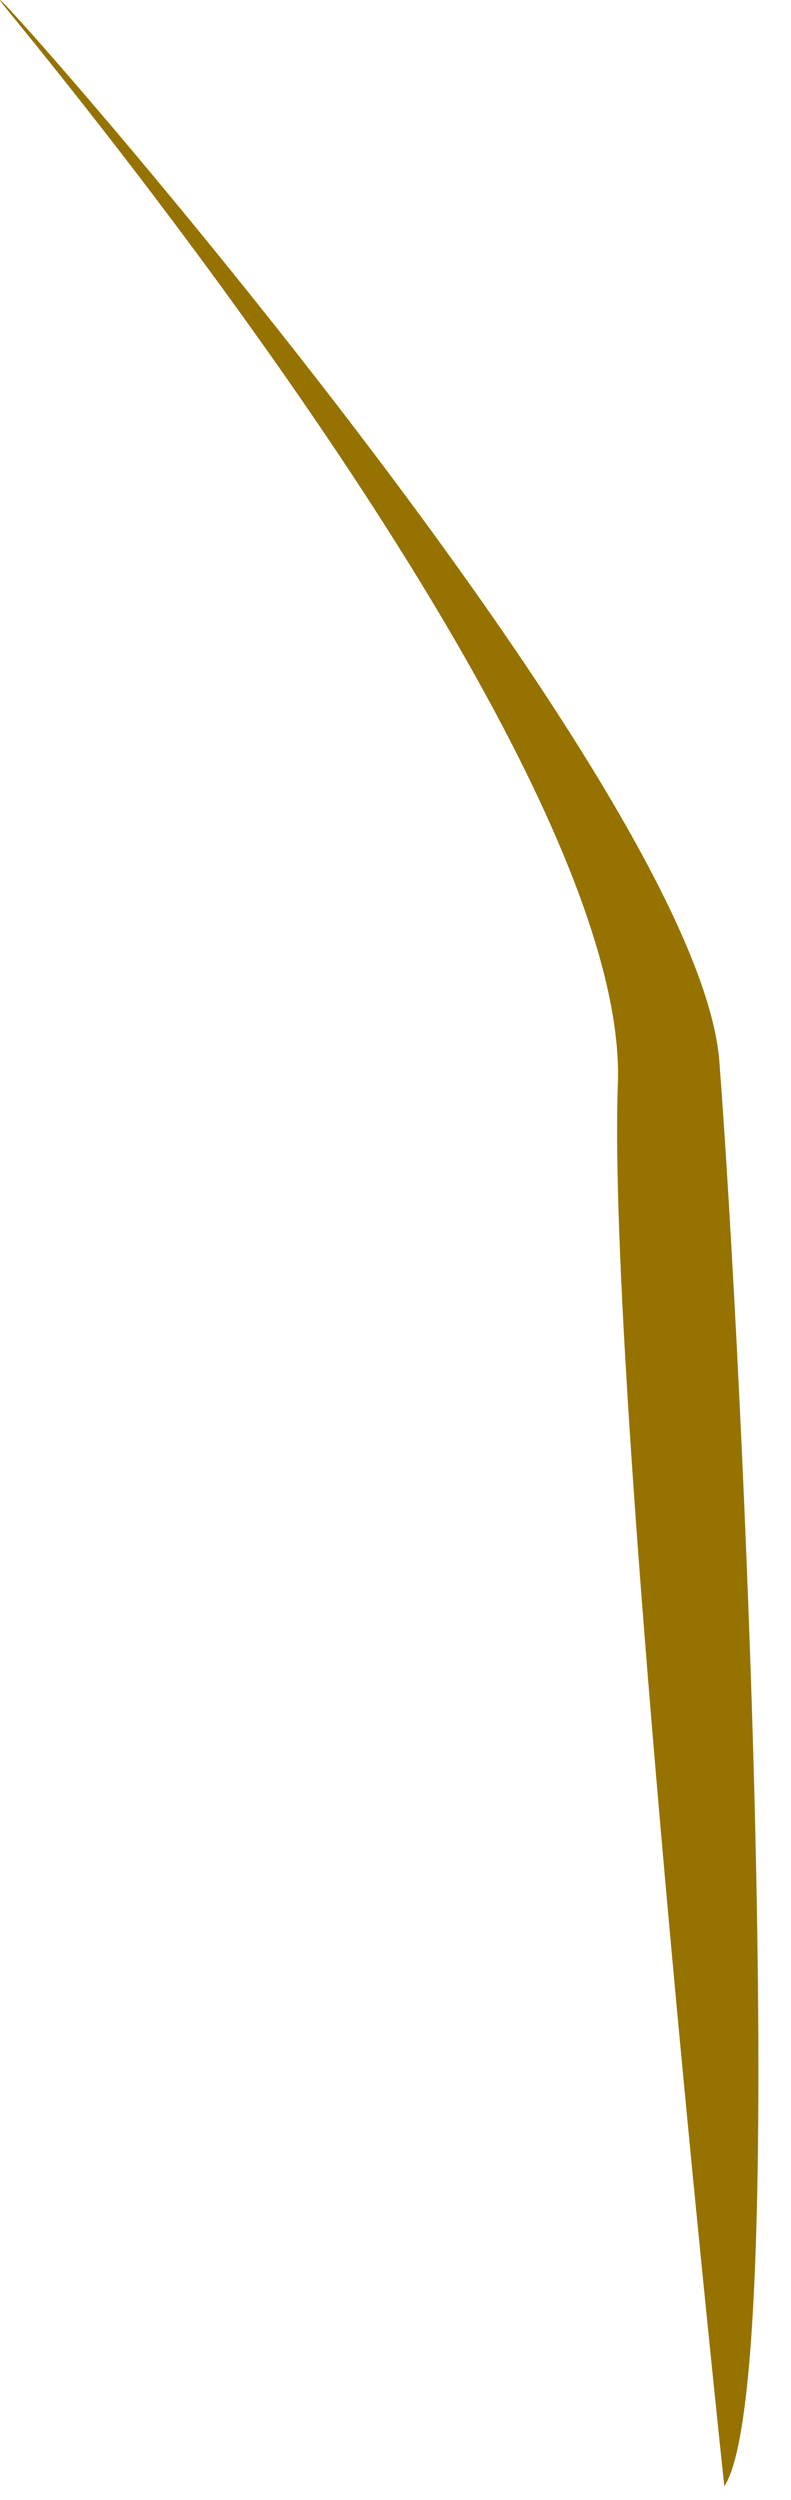
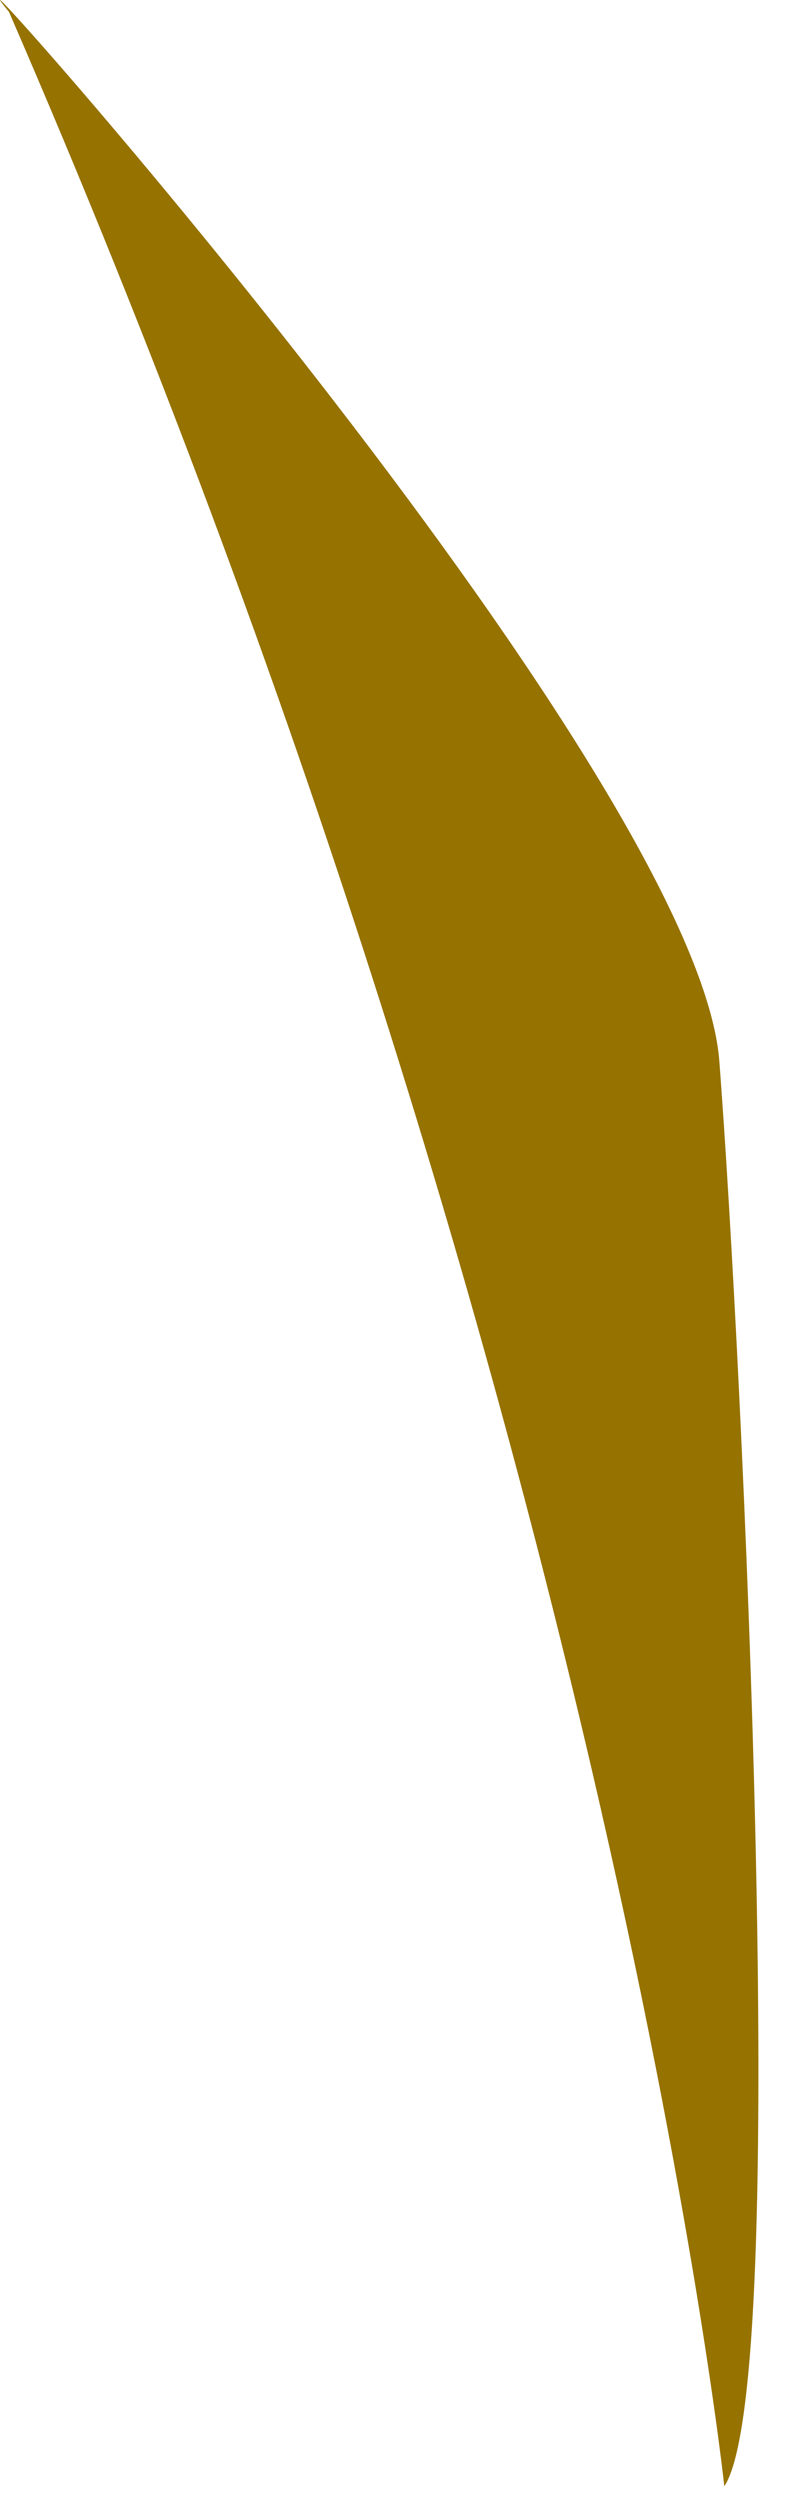
<svg xmlns="http://www.w3.org/2000/svg" fill="none" height="100%" overflow="visible" preserveAspectRatio="none" style="display: block;" viewBox="0 0 19 60" width="100%">
-   <path d="M17.398 59.672C19.023 57.235 17.82 32.515 17.279 25.473C16.738 18.431 -2.222 -2.693 0.216 0.286C2.653 3.265 15.112 18.702 14.841 26.014C14.572 33.327 17.398 59.672 17.398 59.672Z" fill="#967200" id="Vector" />
+   <path d="M17.398 59.672C19.023 57.235 17.82 32.515 17.279 25.473C16.738 18.431 -2.222 -2.693 0.216 0.286C14.572 33.327 17.398 59.672 17.398 59.672Z" fill="#967200" id="Vector" />
</svg>